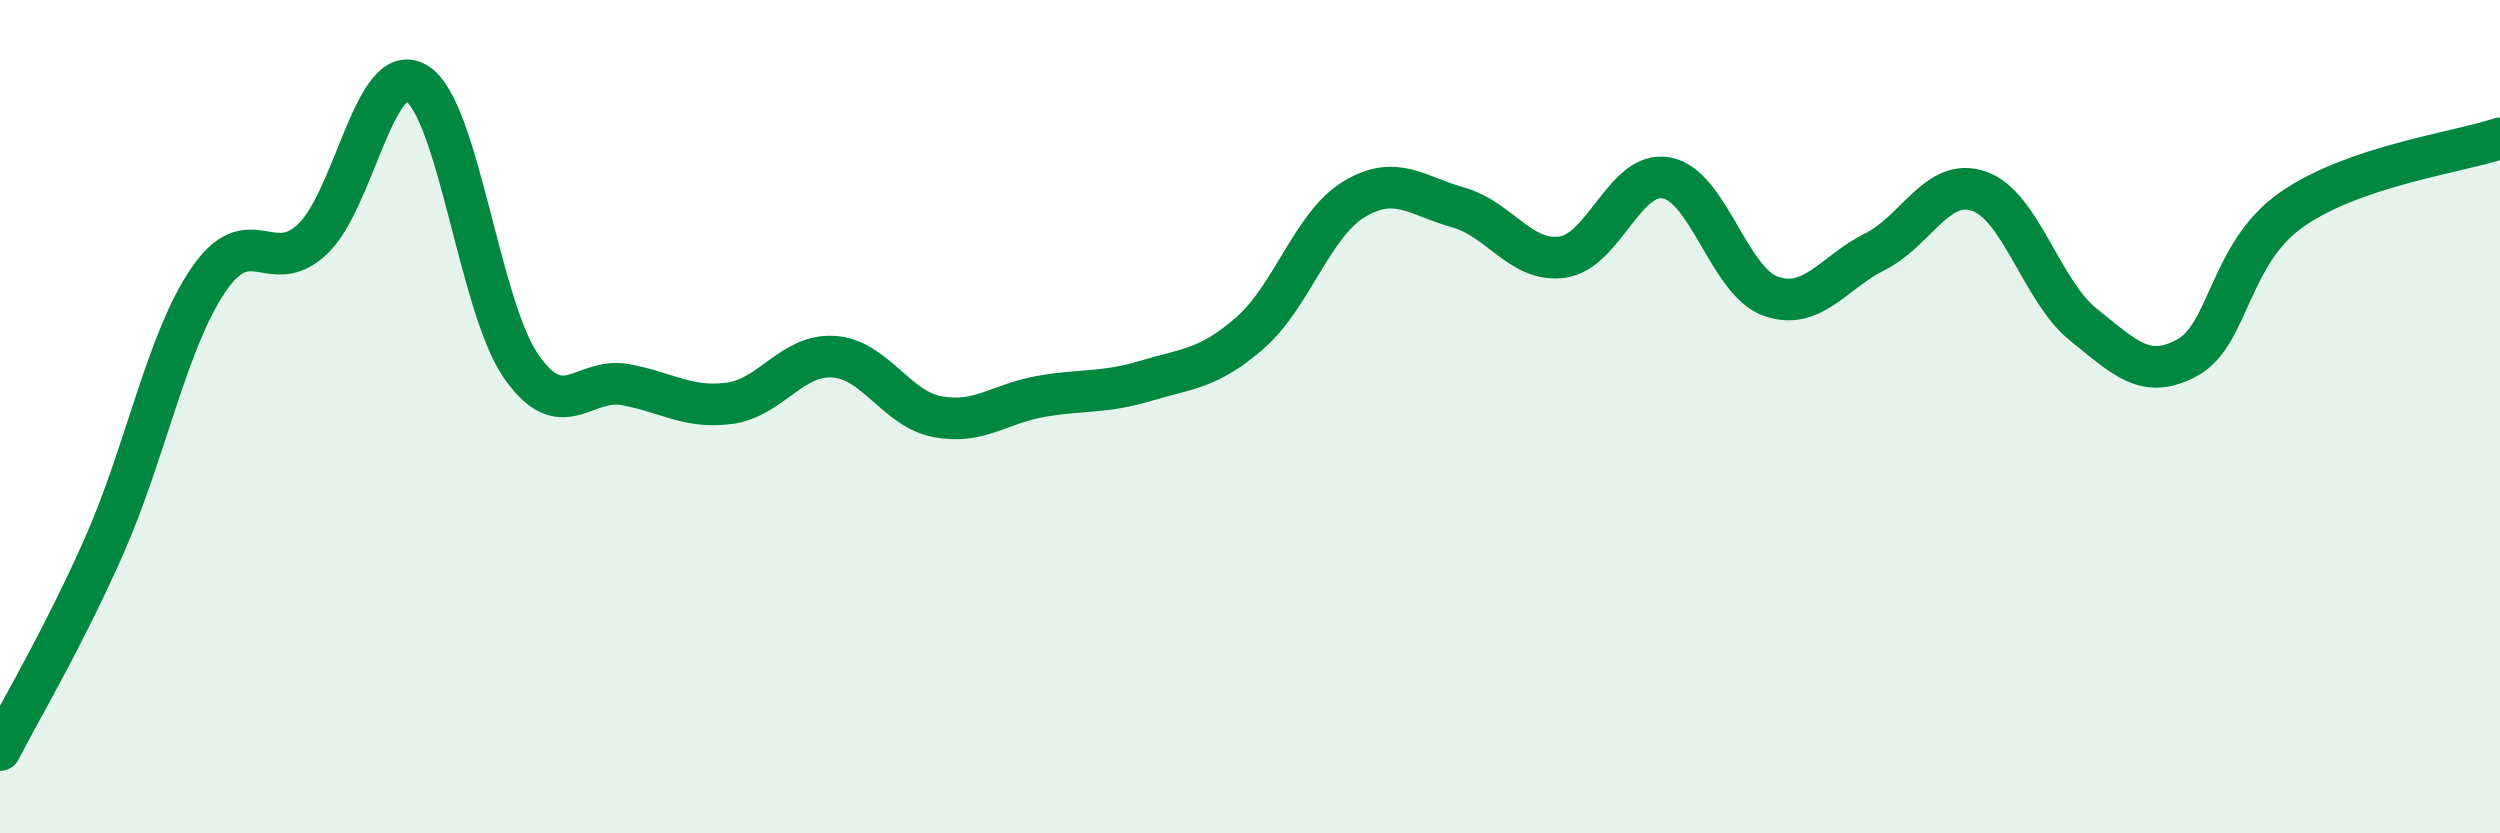
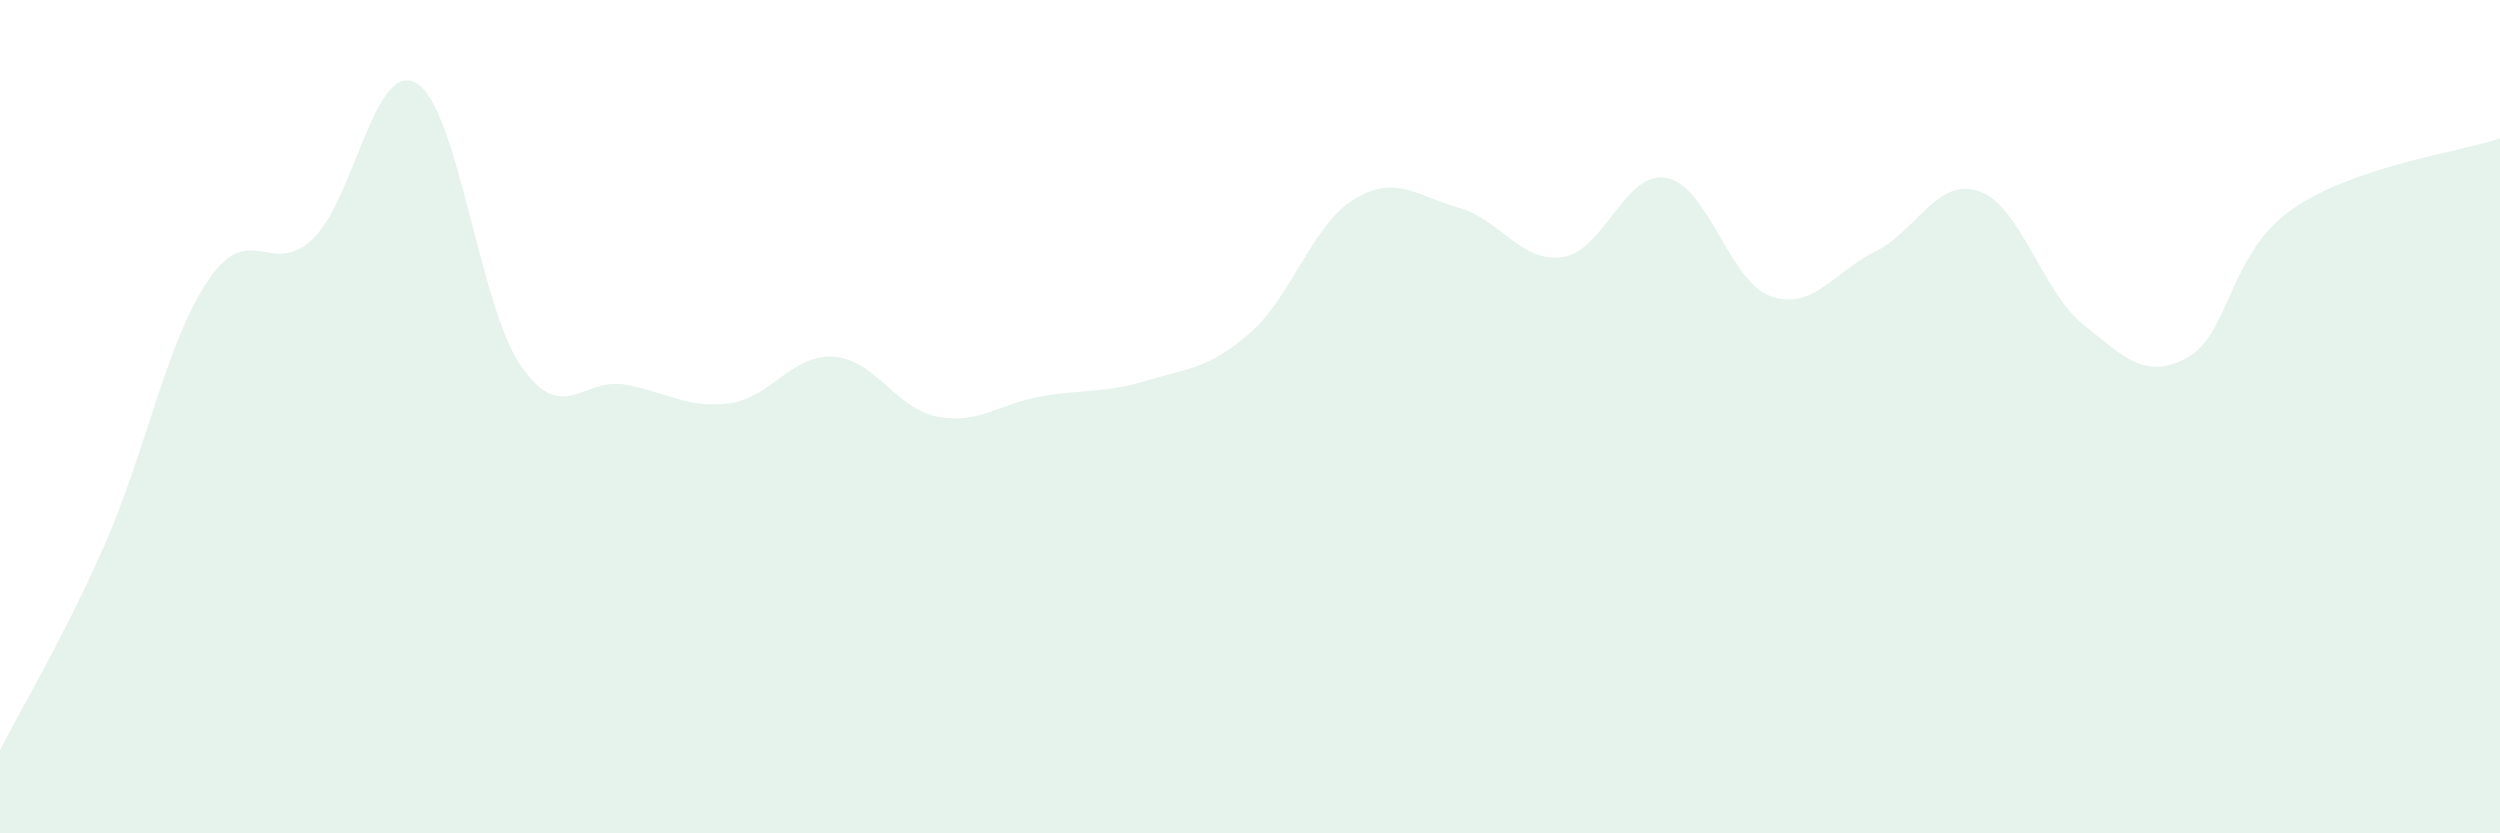
<svg xmlns="http://www.w3.org/2000/svg" width="60" height="20" viewBox="0 0 60 20">
  <path d="M 0,18 C 0.5,17.02 1.5,15.36 2.5,13.1 C 3.5,10.84 4,8.19 5,6.72 C 6,5.25 6.5,6.68 7.5,5.74 C 8.5,4.8 9,1.39 10,2 C 11,2.61 11.5,7.33 12.5,8.78 C 13.5,10.23 14,9.05 15,9.23 C 16,9.41 16.5,9.81 17.5,9.68 C 18.5,9.55 19,8.5 20,8.56 C 21,8.62 21.5,9.81 22.5,10 C 23.5,10.19 24,9.68 25,9.51 C 26,9.34 26.5,9.44 27.5,9.14 C 28.5,8.84 29,8.86 30,7.99 C 31,7.12 31.5,5.38 32.5,4.78 C 33.5,4.18 34,4.7 35,4.98 C 36,5.26 36.5,6.31 37.5,6.17 C 38.5,6.03 39,4.08 40,4.27 C 41,4.46 41.5,6.76 42.5,7.11 C 43.5,7.46 44,6.54 45,6.04 C 46,5.54 46.5,4.24 47.5,4.59 C 48.5,4.94 49,6.99 50,7.79 C 51,8.59 51.5,9.13 52.5,8.58 C 53.5,8.03 53.5,6.08 55,5.03 C 56.5,3.98 59,3.66 60,3.32L60 20L0 20Z" fill="#008740" opacity="0.1" stroke-linecap="round" stroke-linejoin="round" />
-   <path d="M 0,18 C 0.5,17.02 1.5,15.36 2.5,13.1 C 3.5,10.84 4,8.19 5,6.72 C 6,5.25 6.5,6.68 7.5,5.74 C 8.5,4.8 9,1.39 10,2 C 11,2.61 11.5,7.33 12.5,8.78 C 13.5,10.23 14,9.05 15,9.23 C 16,9.41 16.5,9.81 17.5,9.68 C 18.5,9.55 19,8.5 20,8.56 C 21,8.62 21.5,9.81 22.5,10 C 23.5,10.19 24,9.68 25,9.51 C 26,9.34 26.5,9.44 27.5,9.14 C 28.5,8.84 29,8.86 30,7.99 C 31,7.12 31.5,5.38 32.5,4.78 C 33.5,4.18 34,4.7 35,4.98 C 36,5.26 36.5,6.31 37.5,6.17 C 38.5,6.03 39,4.08 40,4.27 C 41,4.46 41.5,6.76 42.5,7.11 C 43.5,7.46 44,6.54 45,6.04 C 46,5.54 46.5,4.24 47.5,4.59 C 48.5,4.94 49,6.99 50,7.79 C 51,8.59 51.5,9.13 52.5,8.58 C 53.5,8.03 53.5,6.08 55,5.03 C 56.5,3.98 59,3.66 60,3.32" stroke="#008740" stroke-width="1" fill="none" stroke-linecap="round" stroke-linejoin="round" />
</svg>